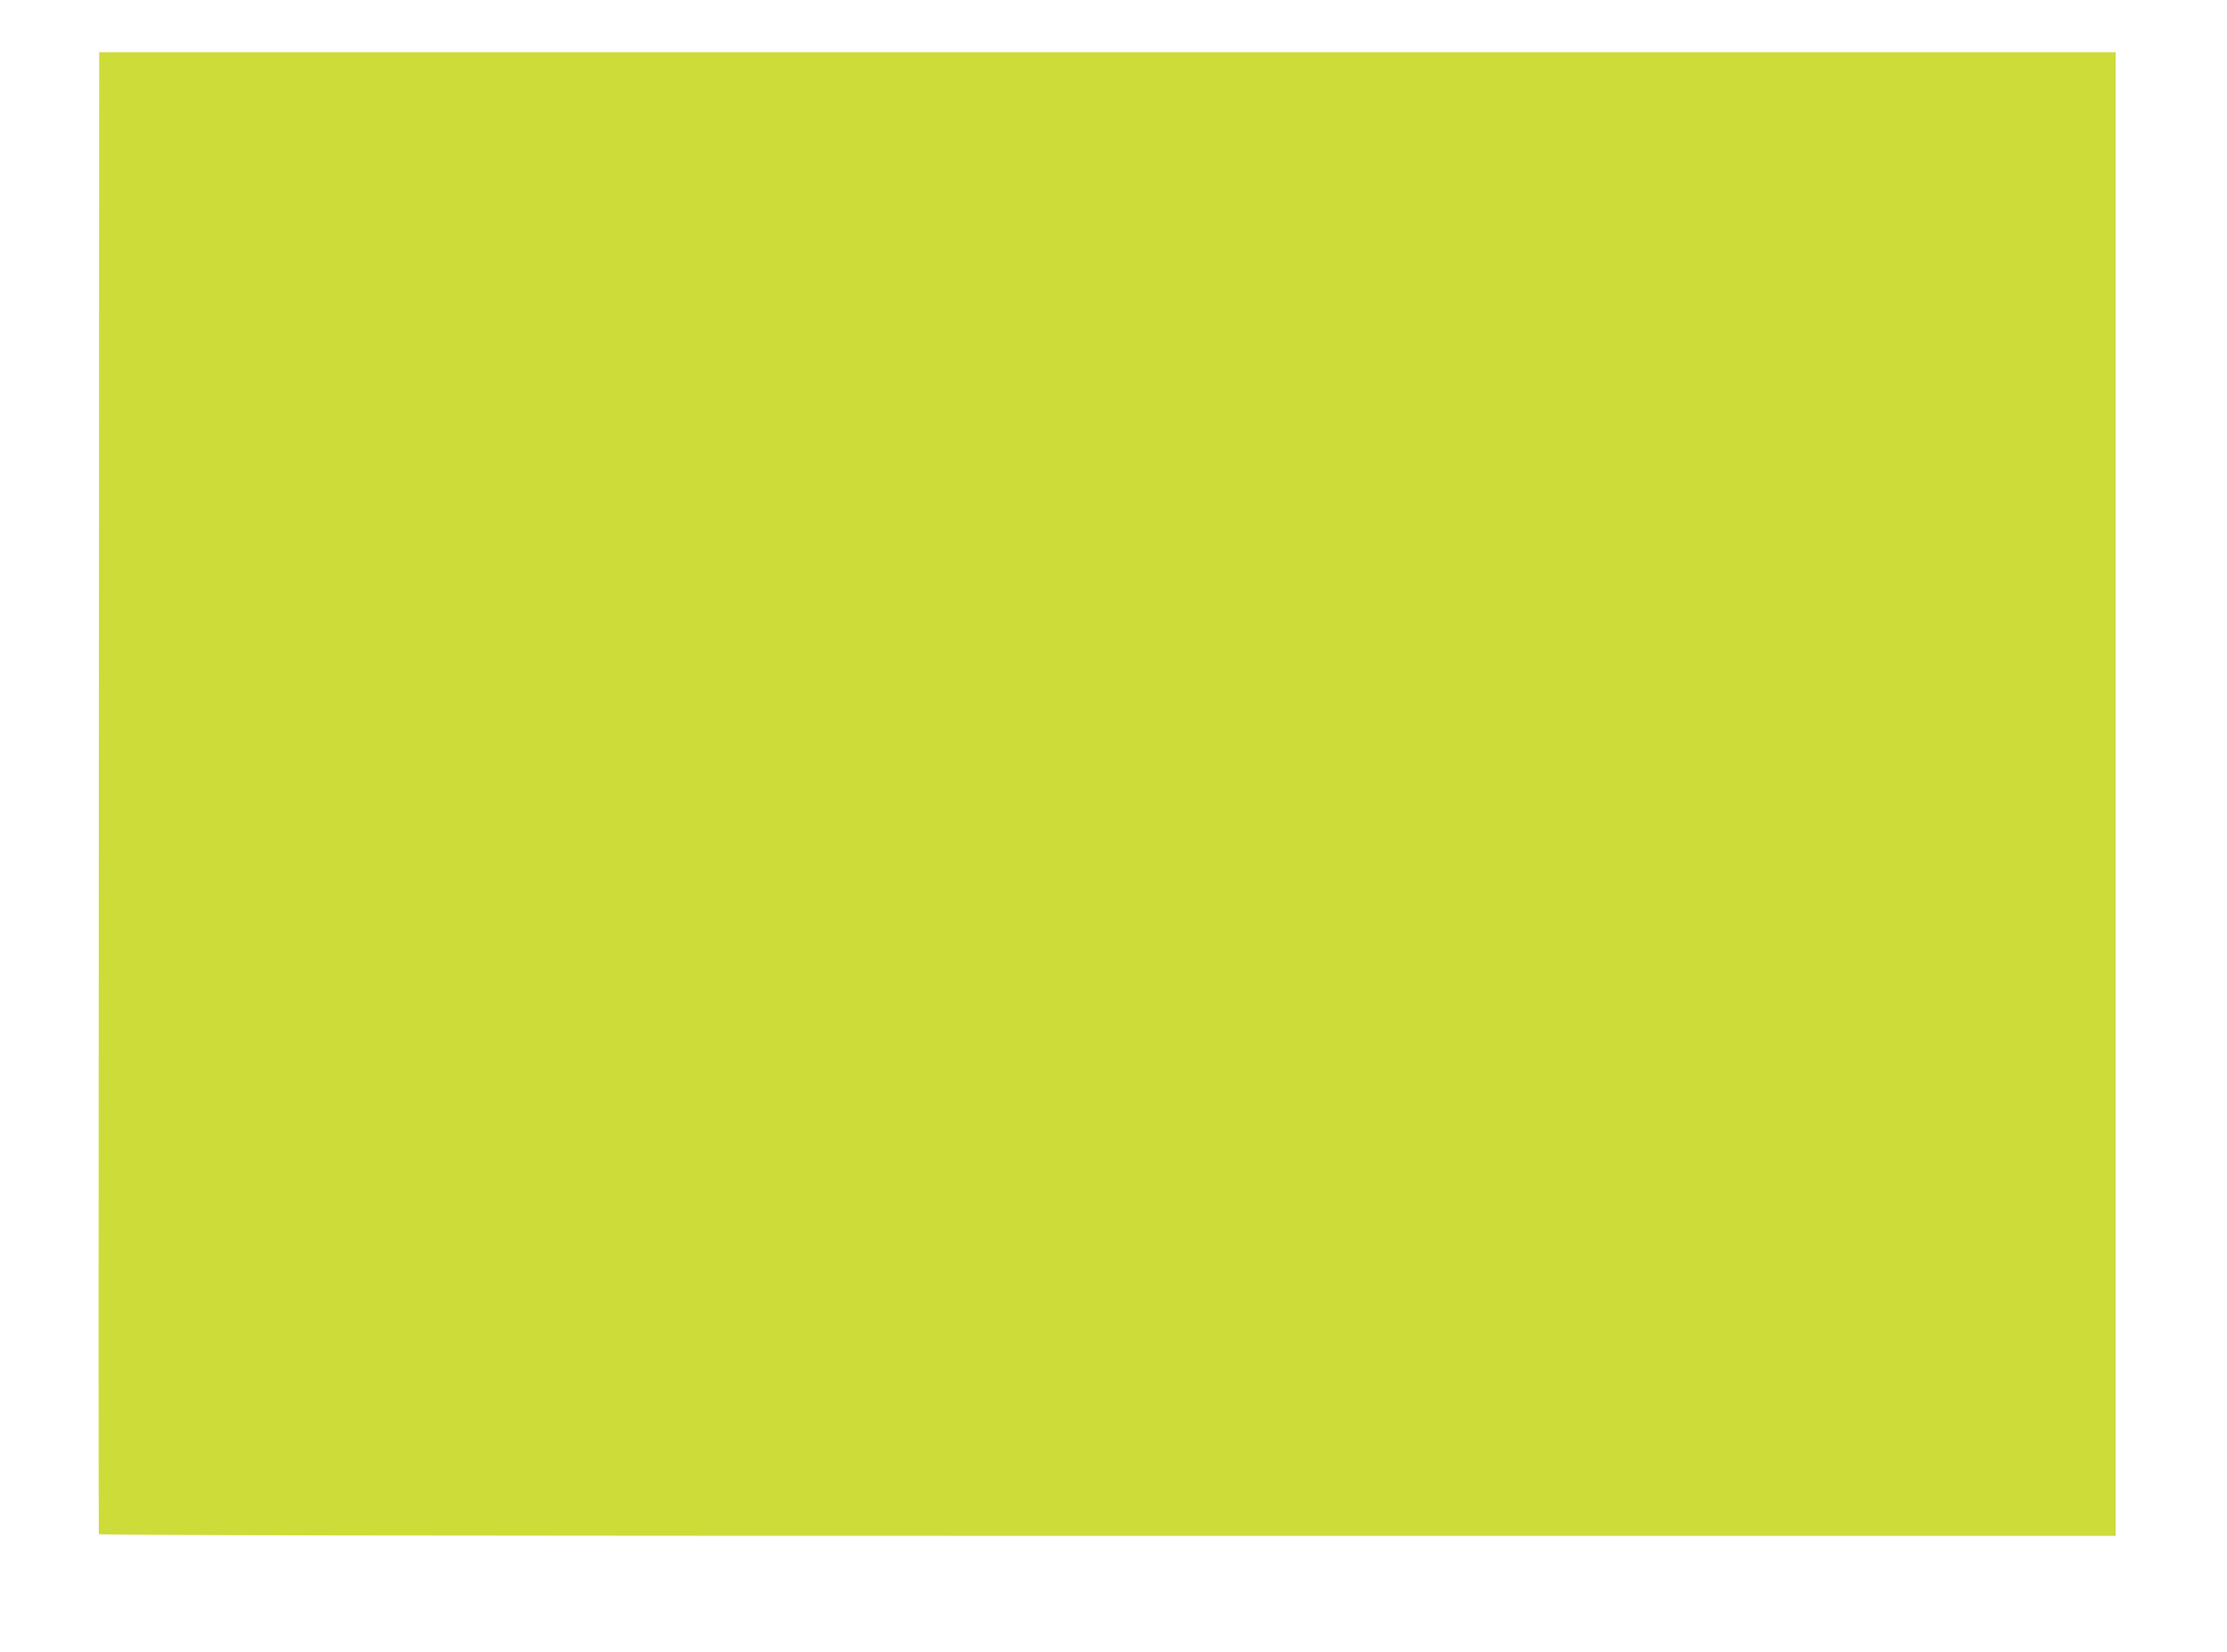
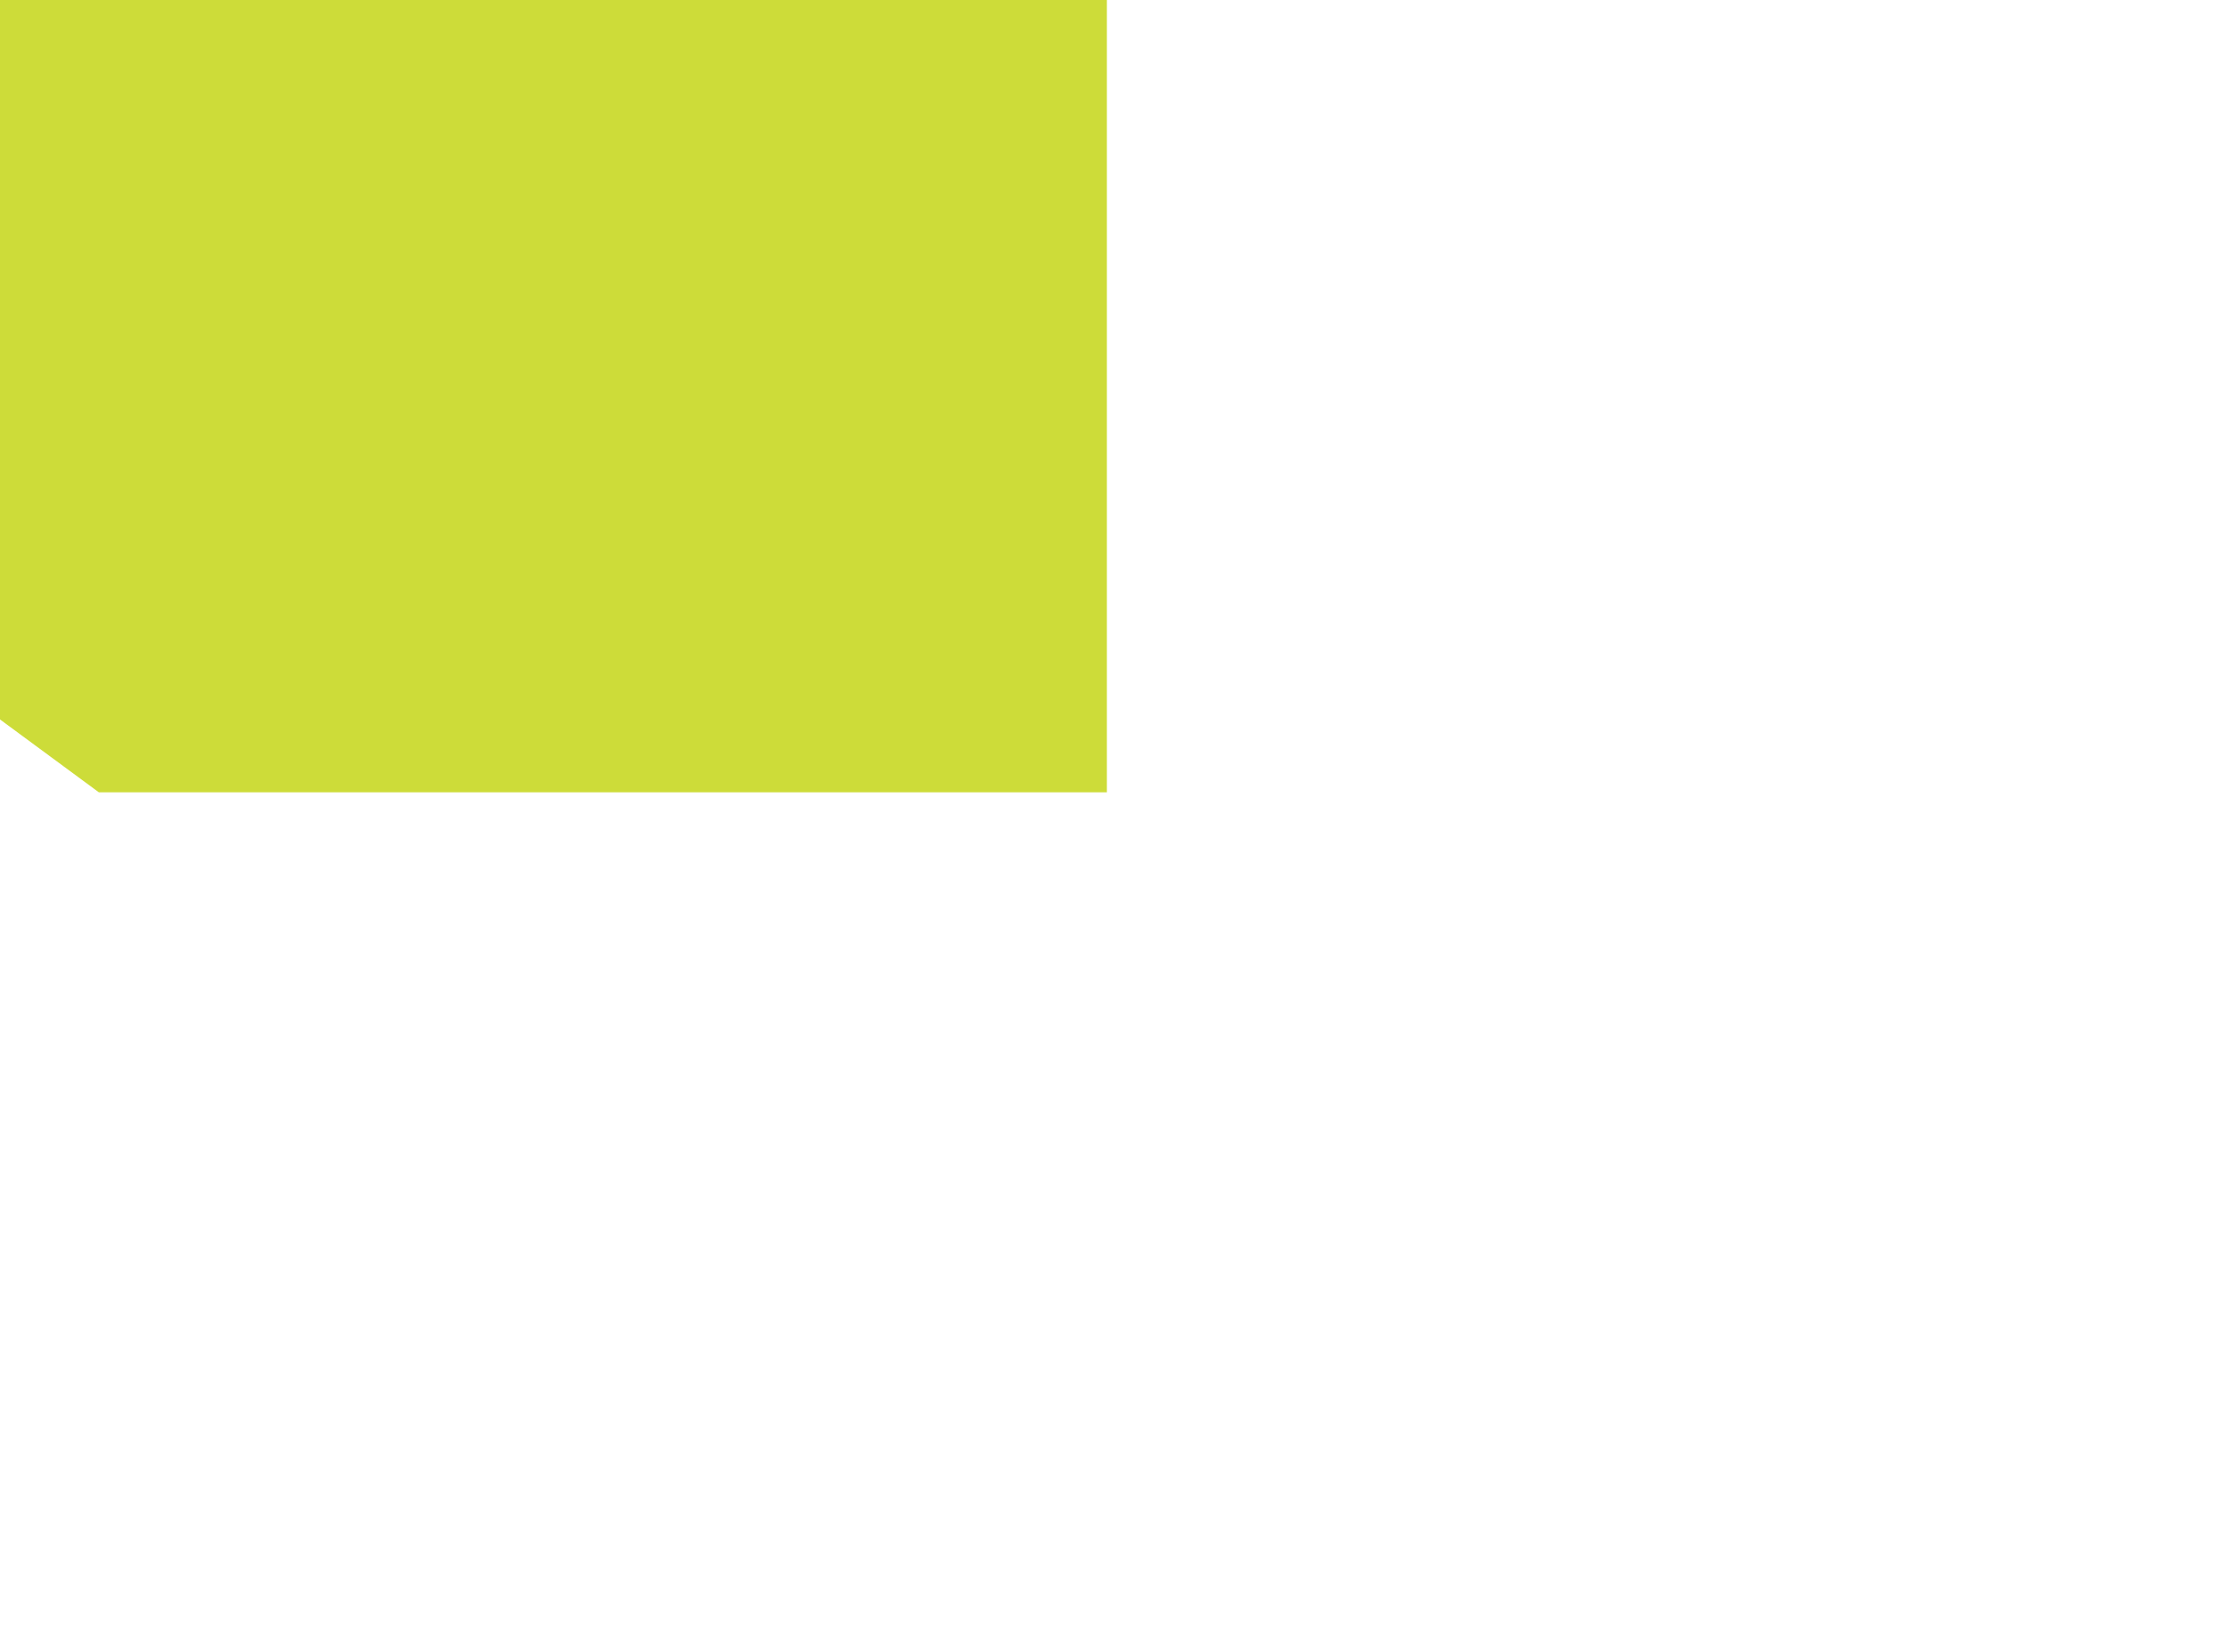
<svg xmlns="http://www.w3.org/2000/svg" version="1.0" width="1280pt" height="950pt" viewBox="0 0 1280 950" preserveAspectRatio="xMidYMid meet">
  <g transform="translate(0,950) scale(0.1,-0.1)" fill="#cddc39" stroke="none">
-     <path d="M568 4945 c-2 -2340 -2 -4260 0 -4265 3 -7 1944 -10 5798 -10 l5794 0 0 4265 0 4265 -5795 0 -5795 0 -2 -4255z" />
+     <path d="M568 4945 l5794 0 0 4265 0 4265 -5795 0 -5795 0 -2 -4255z" />
  </g>
</svg>